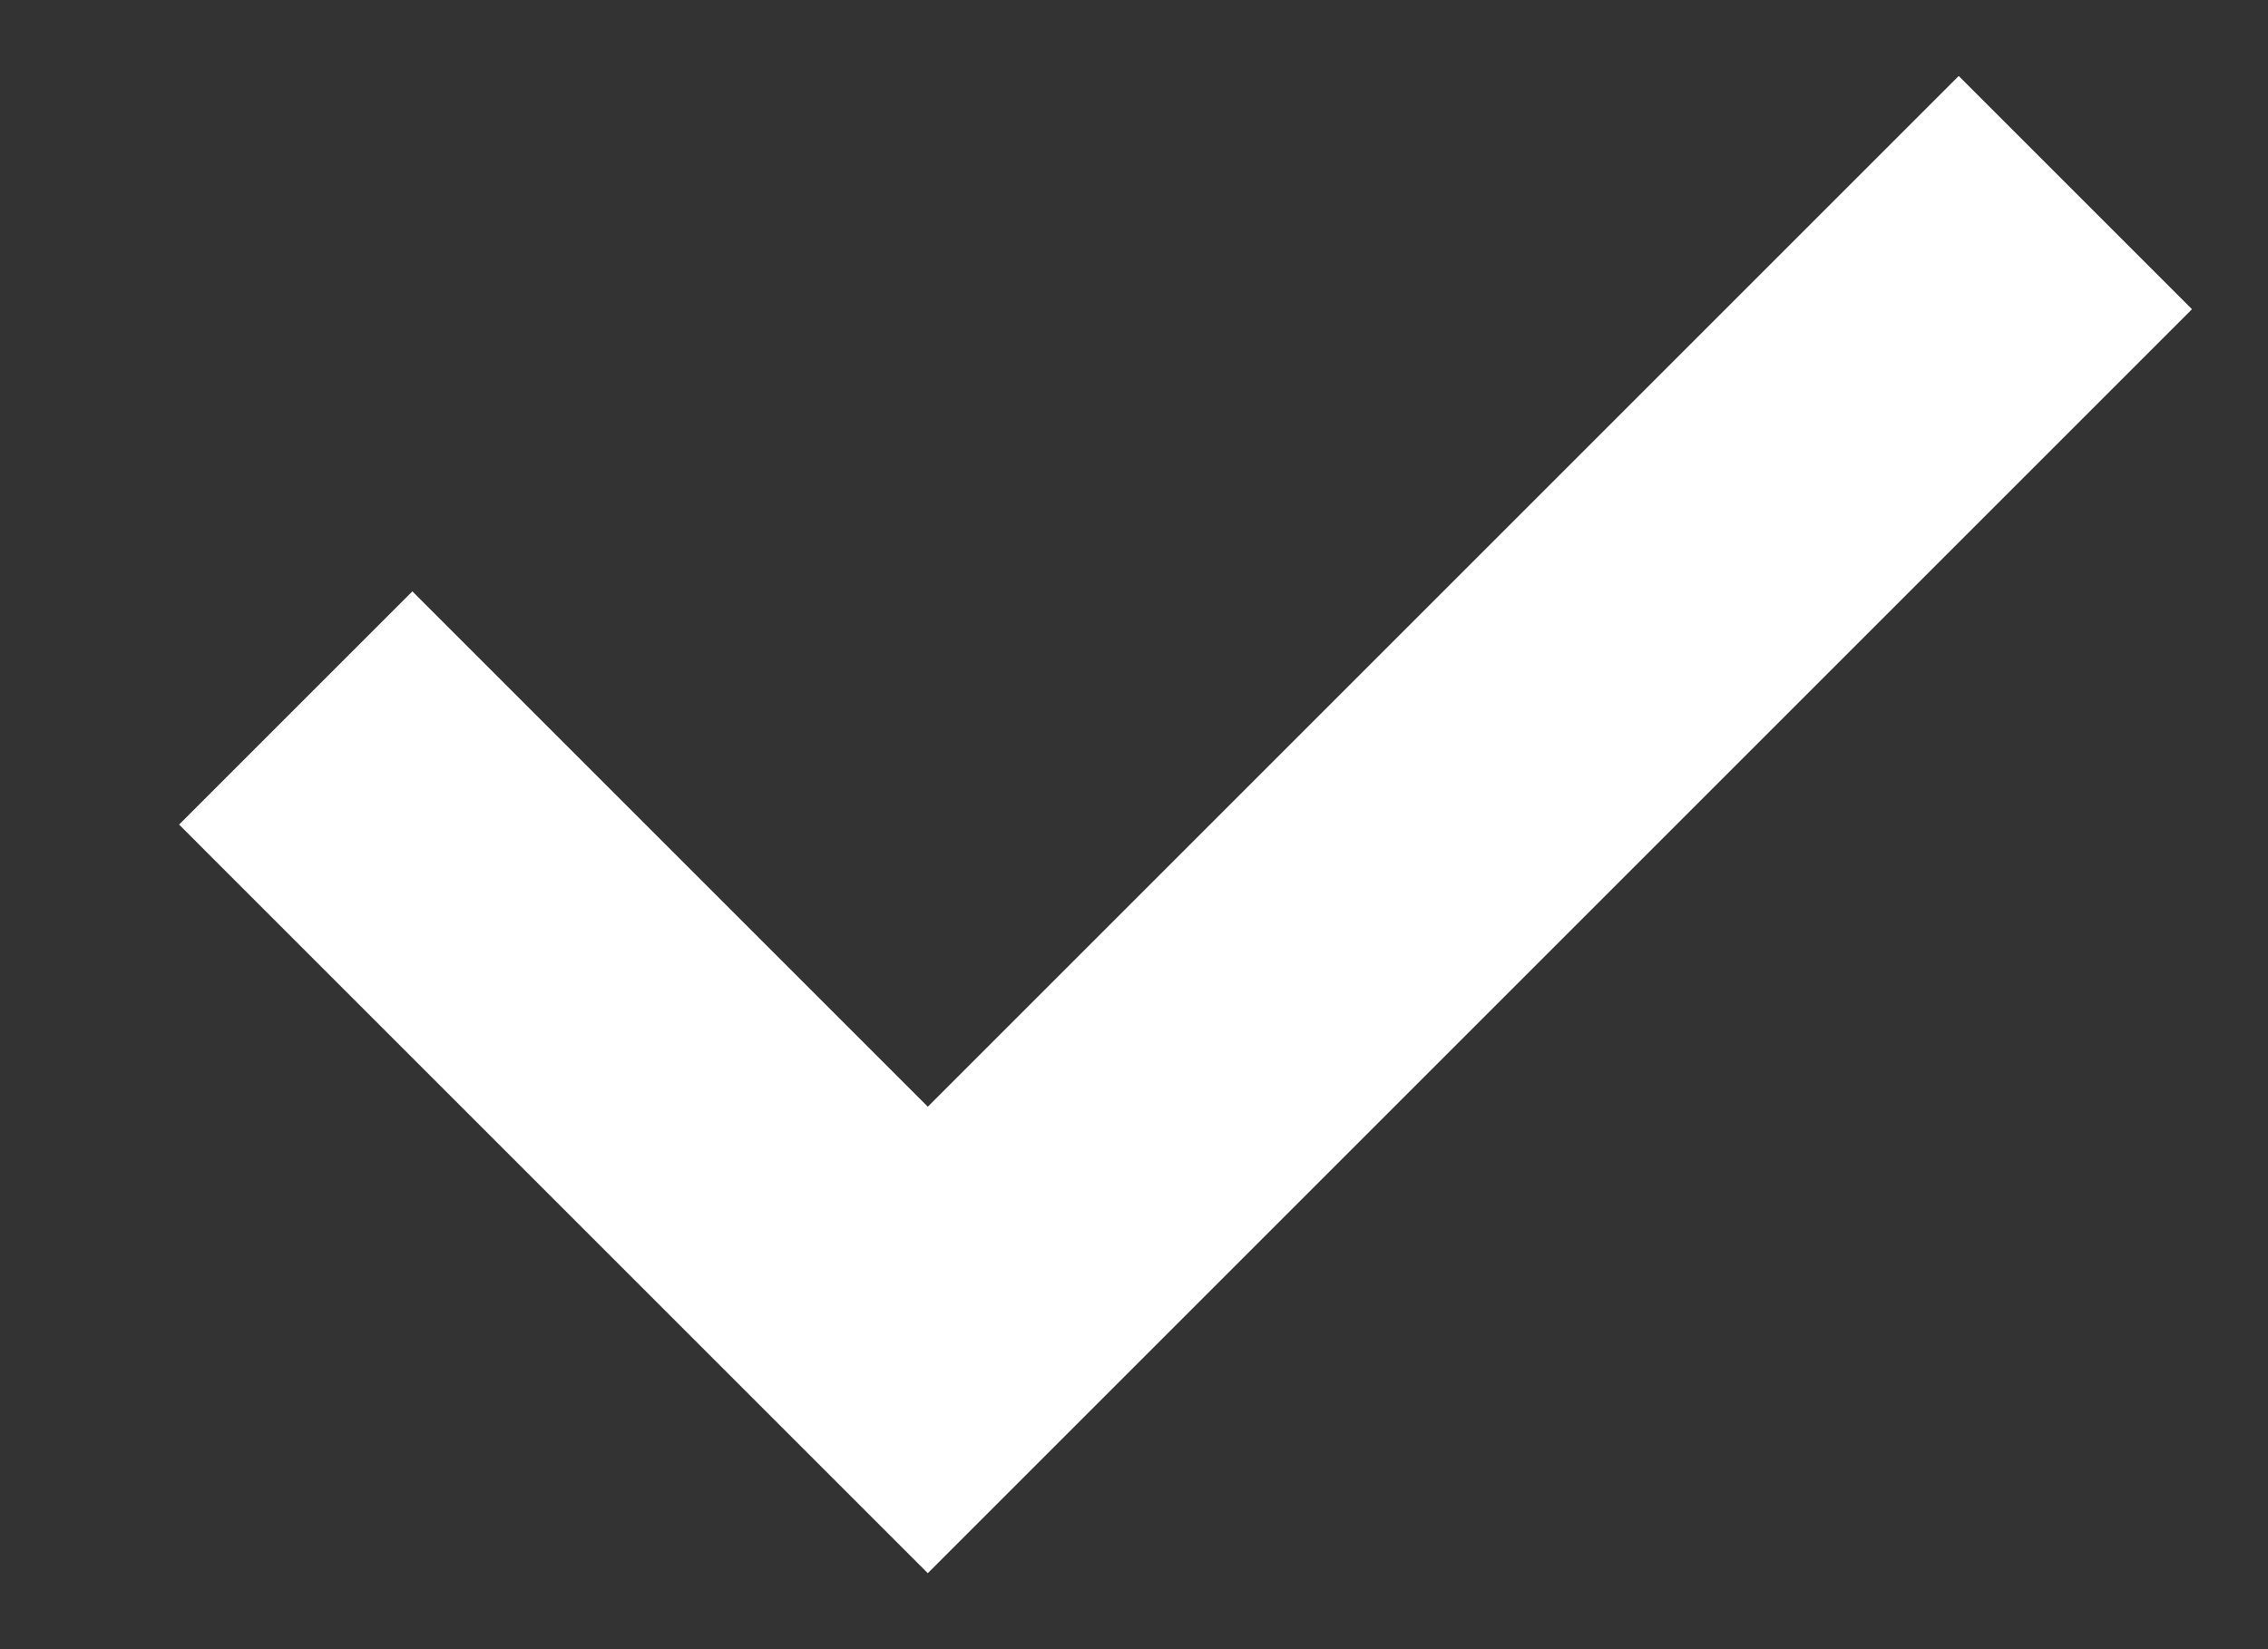
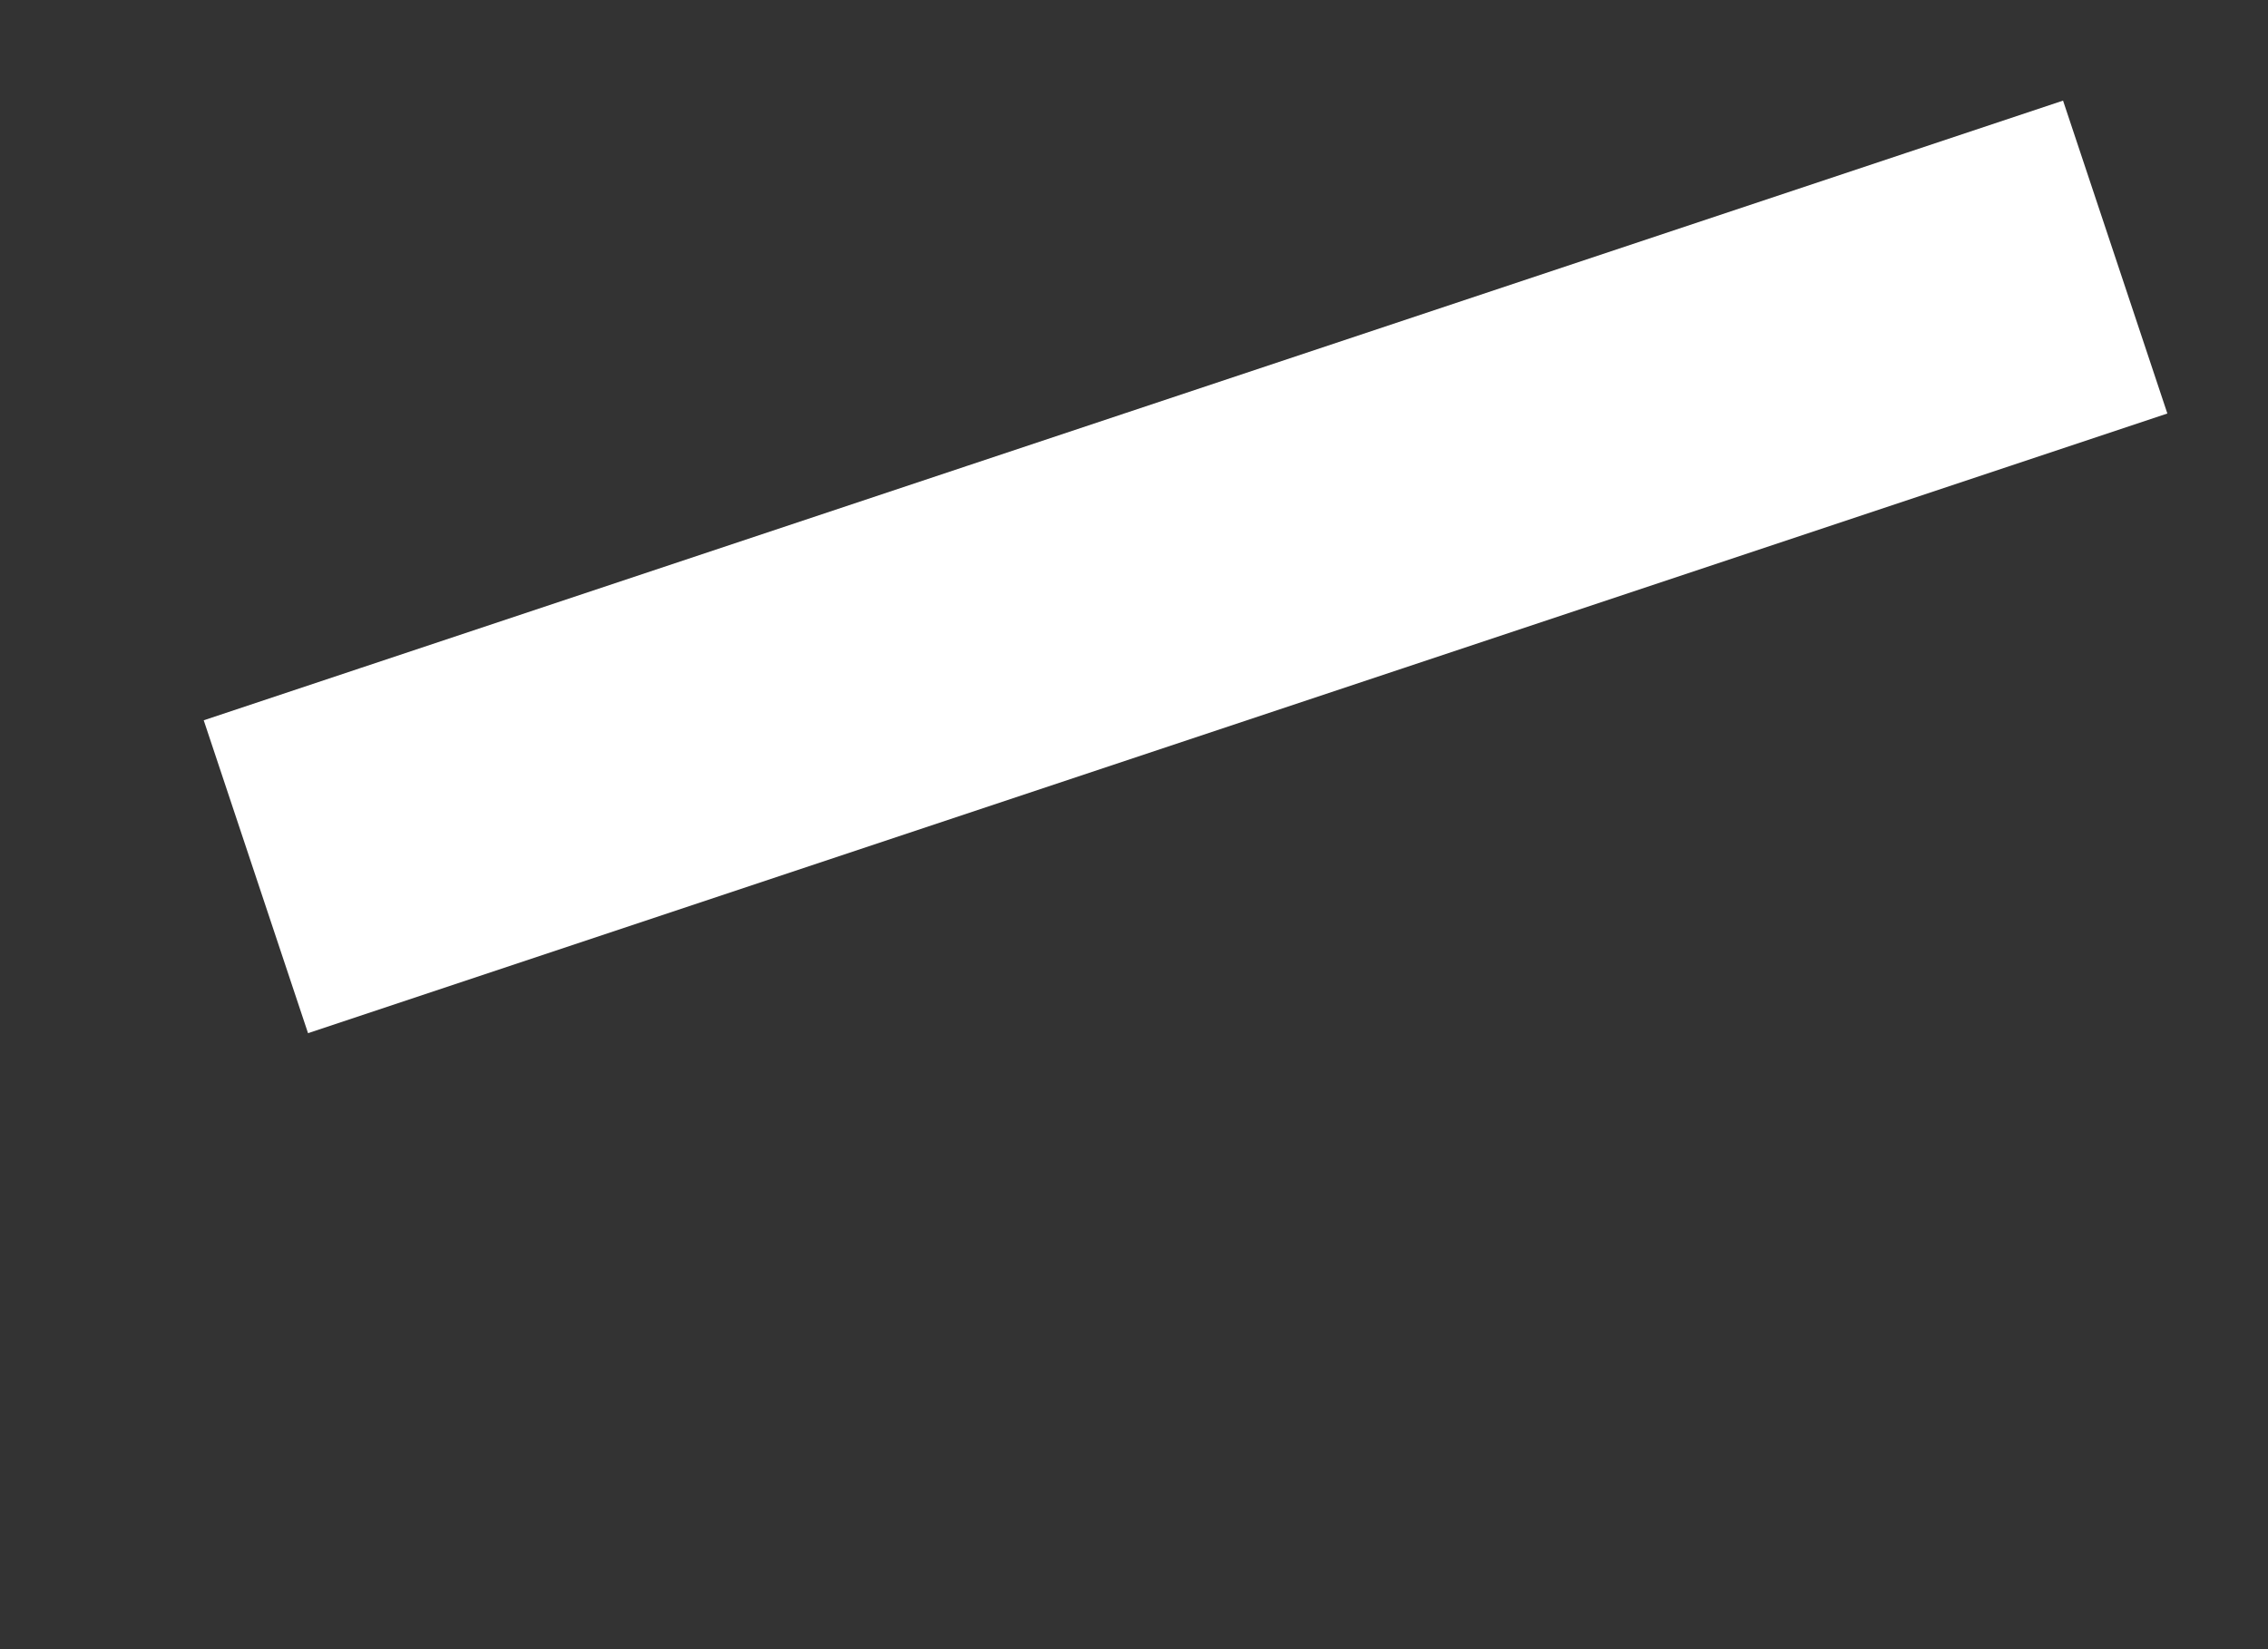
<svg xmlns="http://www.w3.org/2000/svg" width="11" height="8" viewBox="0 0 11 8" fill="none">
  <rect x="0" y="0" width="11" height="8" fill="#333333" stroke="none" />
-   <path d="M2 4L4.5 6.5L9.5 1.5" stroke="white" stroke-width="1.6" stroke-linecap="square" />
+   <path d="M2 4L9.5 1.5" stroke="white" stroke-width="1.6" stroke-linecap="square" />
</svg>